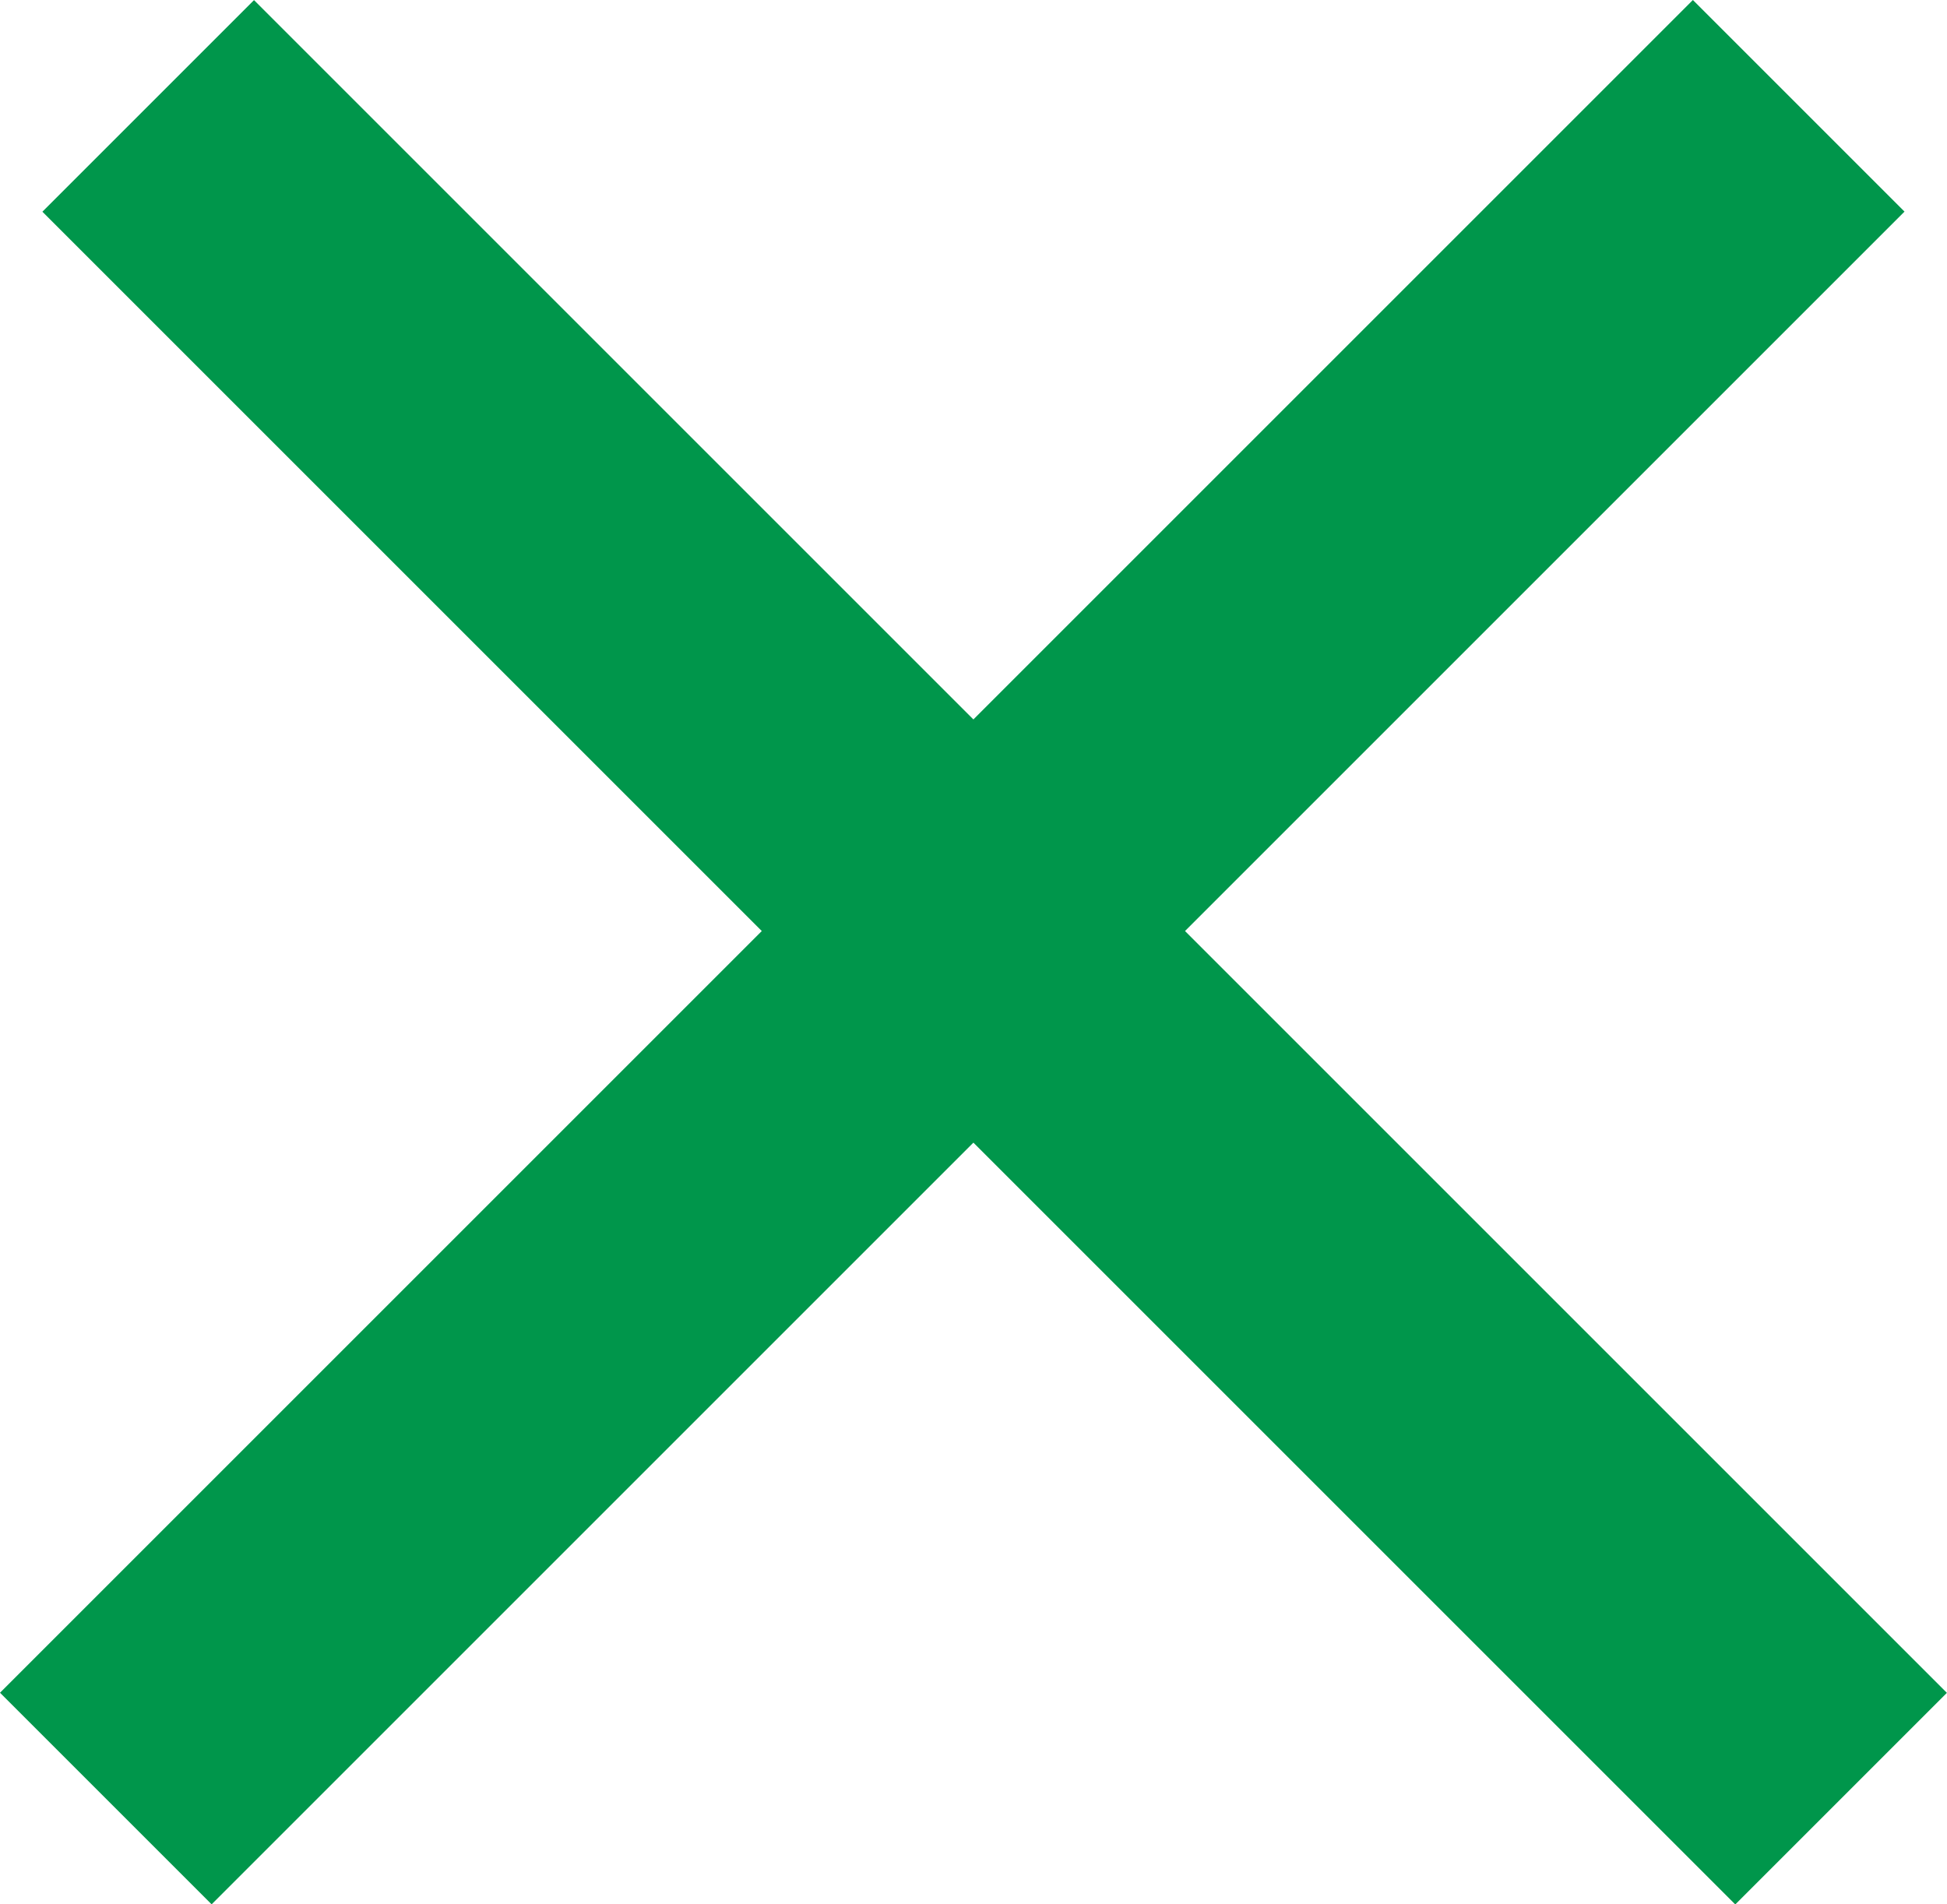
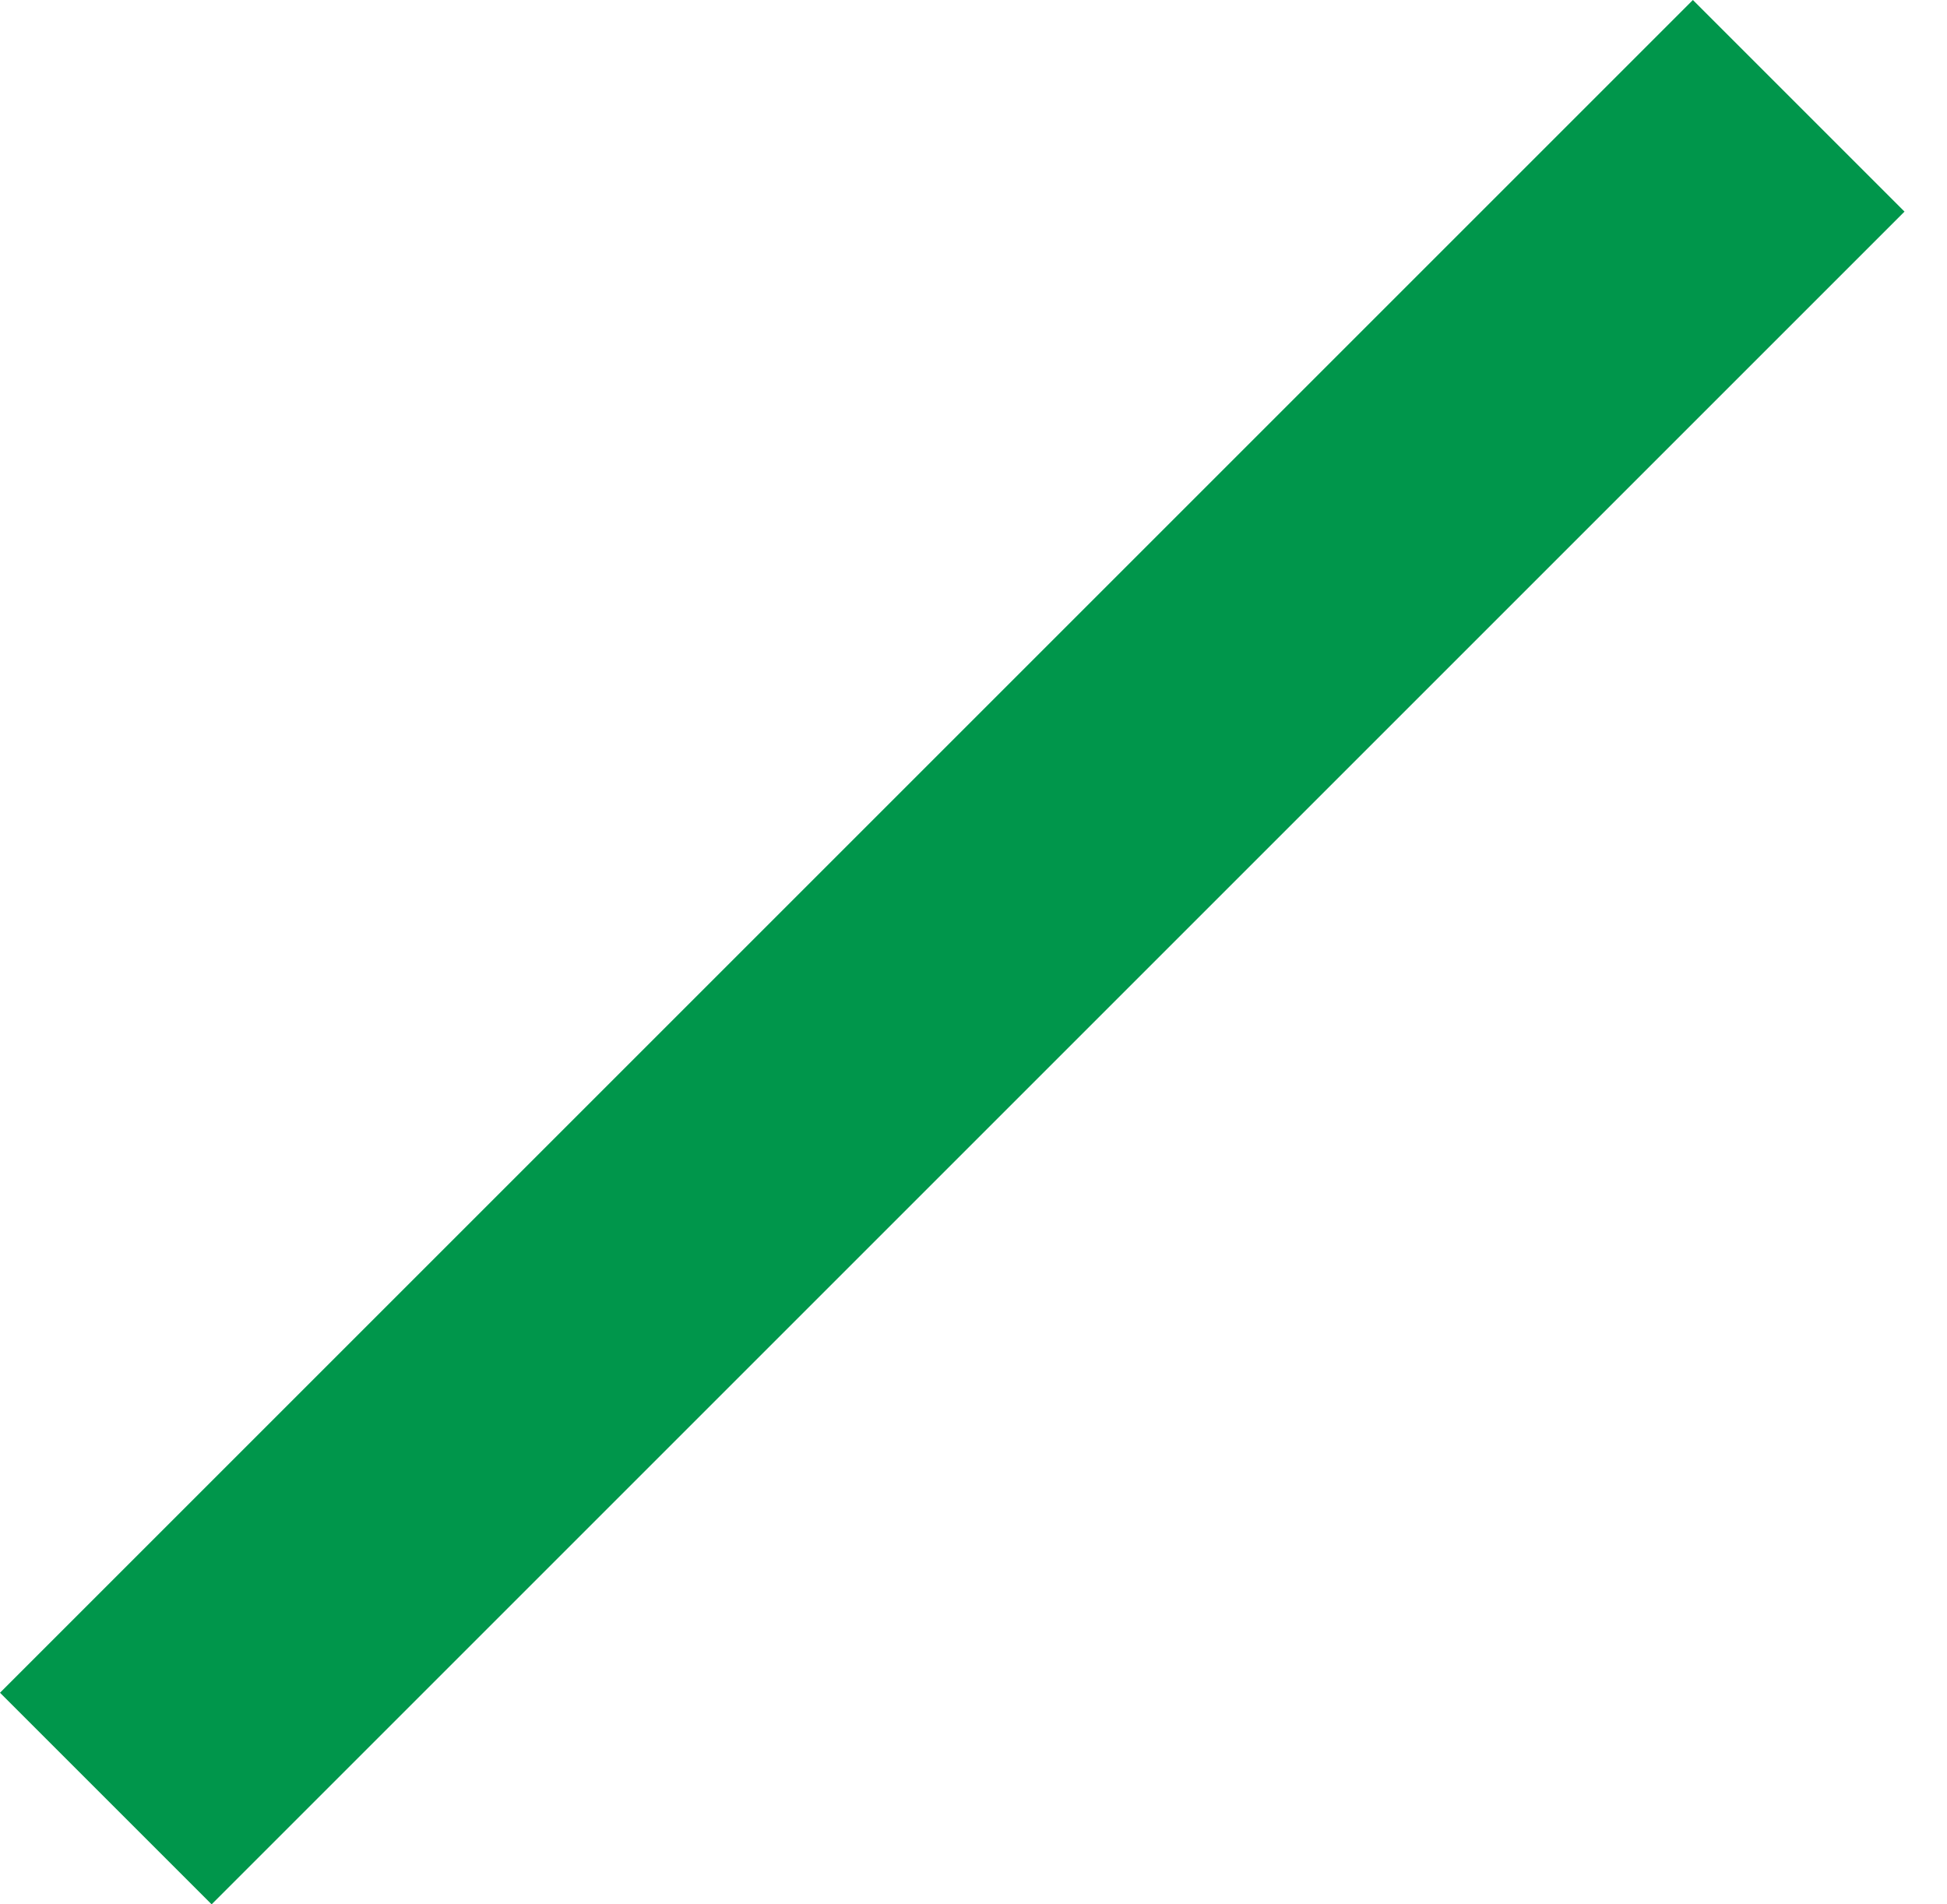
<svg xmlns="http://www.w3.org/2000/svg" id="b" width="32.53" height="31.82" viewBox="0 0 32.53 31.82">
  <g id="c">
    <rect x="-4.09" y="13.41" width="40" height="5" transform="translate(-6.59 15.91) rotate(-45)" fill="#00964b" />
-     <rect x="14.118" y="-4.088" width="5" height="40" transform="translate(-6.384 16.411) rotate(-45)" fill="#00964b" />
  </g>
</svg>